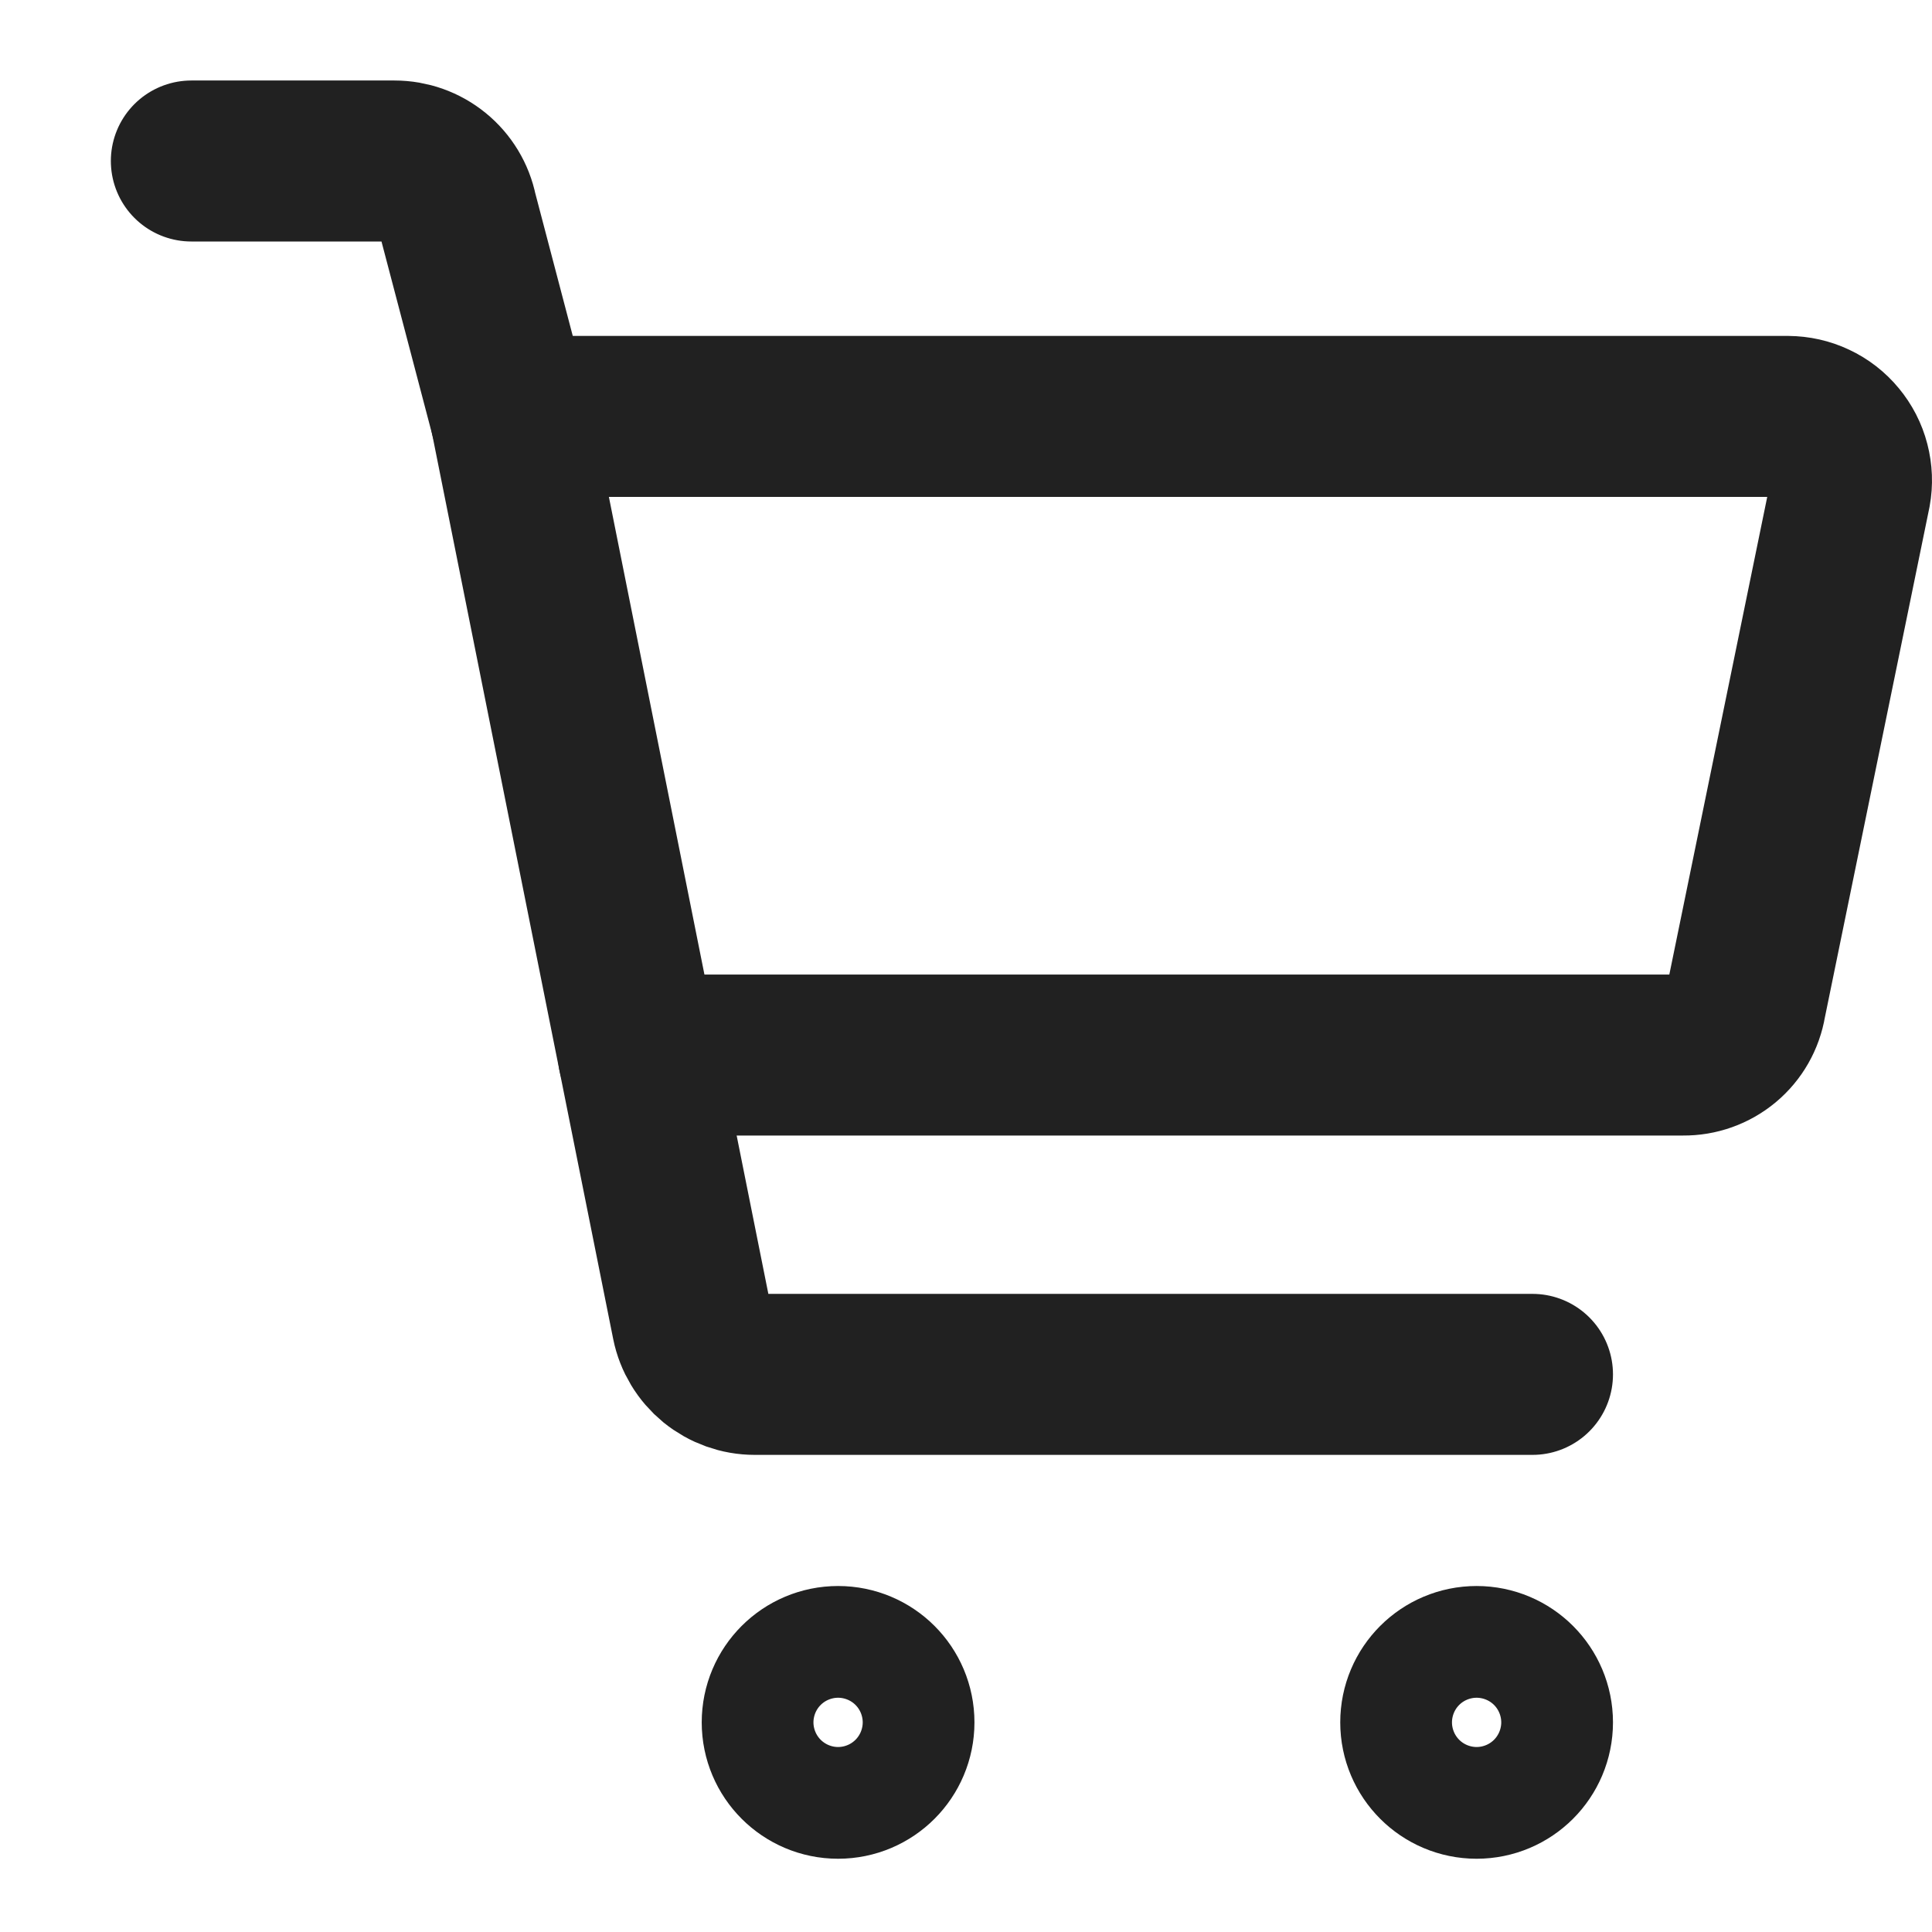
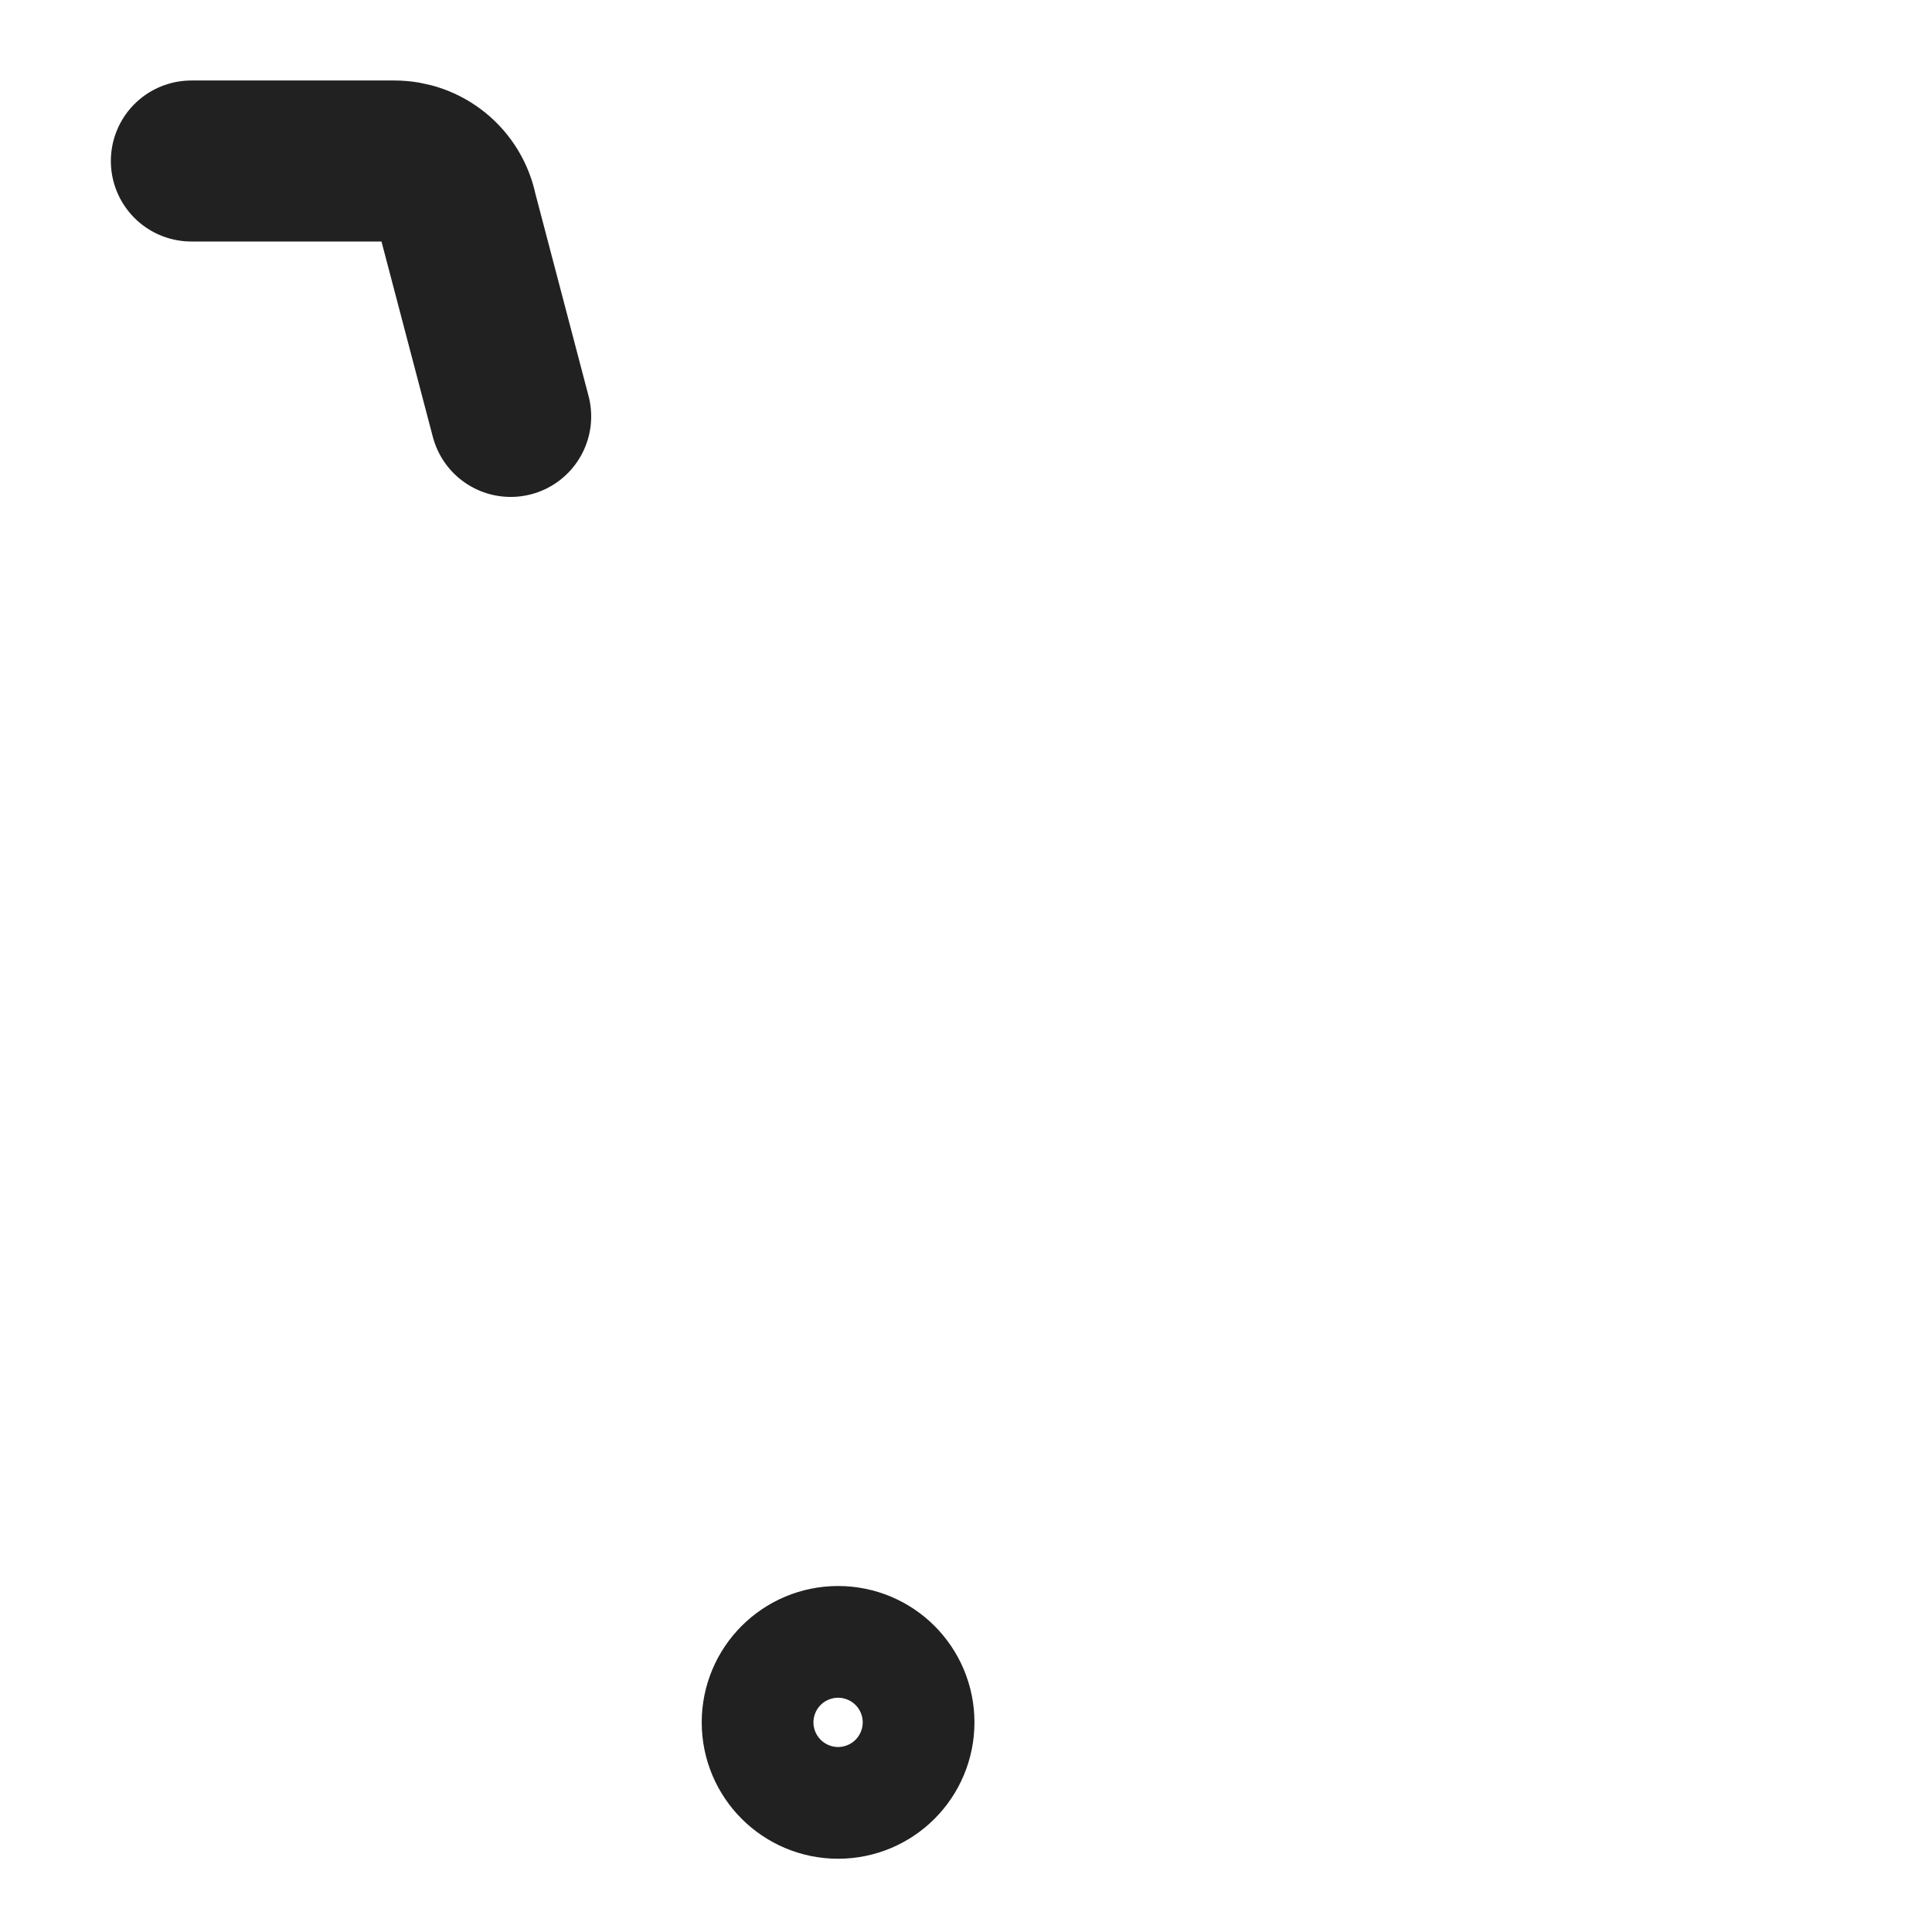
<svg xmlns="http://www.w3.org/2000/svg" width="24" height="24" viewBox="0 0 24 24" fill="none">
-   <path d="M20.909 13.106H7.931L6.344 5.173H22.21C22.326 5.174 22.44 5.199 22.545 5.249C22.65 5.298 22.743 5.37 22.817 5.46C22.891 5.549 22.945 5.653 22.974 5.766C23.003 5.878 23.008 5.995 22.987 6.109L21.686 12.456C21.656 12.639 21.561 12.806 21.418 12.925C21.275 13.044 21.095 13.108 20.909 13.106V13.106Z" stroke="#212121" stroke-width="2" stroke-linecap="round" stroke-linejoin="round" />
  <path d="M6.344 5.173L5.677 2.635C5.641 2.455 5.543 2.294 5.402 2.179C5.26 2.063 5.083 2 4.9 2H2.377" stroke="#212121" stroke-width="2" stroke-linecap="round" stroke-linejoin="round" />
-   <path d="M7.931 13.106L8.598 16.438C8.634 16.617 8.732 16.778 8.873 16.894C9.015 17.009 9.192 17.073 9.375 17.073H19.037" stroke="#212121" stroke-width="2" stroke-linecap="round" stroke-linejoin="round" />
-   <path d="M18.343 22.09C17.96 22.09 17.649 21.779 17.649 21.396C17.649 21.012 17.96 20.702 18.343 20.702C18.726 20.702 19.037 21.012 19.037 21.396C19.037 21.779 18.726 22.09 18.343 22.09Z" stroke="#212121" stroke-width="2" stroke-linecap="round" stroke-linejoin="round" />
  <path d="M10.411 22.09C10.028 22.09 9.717 21.779 9.717 21.396C9.717 21.012 10.028 20.702 10.411 20.702C10.795 20.702 11.105 21.012 11.105 21.396C11.105 21.779 10.795 22.09 10.411 22.09Z" stroke="#212121" stroke-width="2" stroke-linecap="round" stroke-linejoin="round" />
</svg>